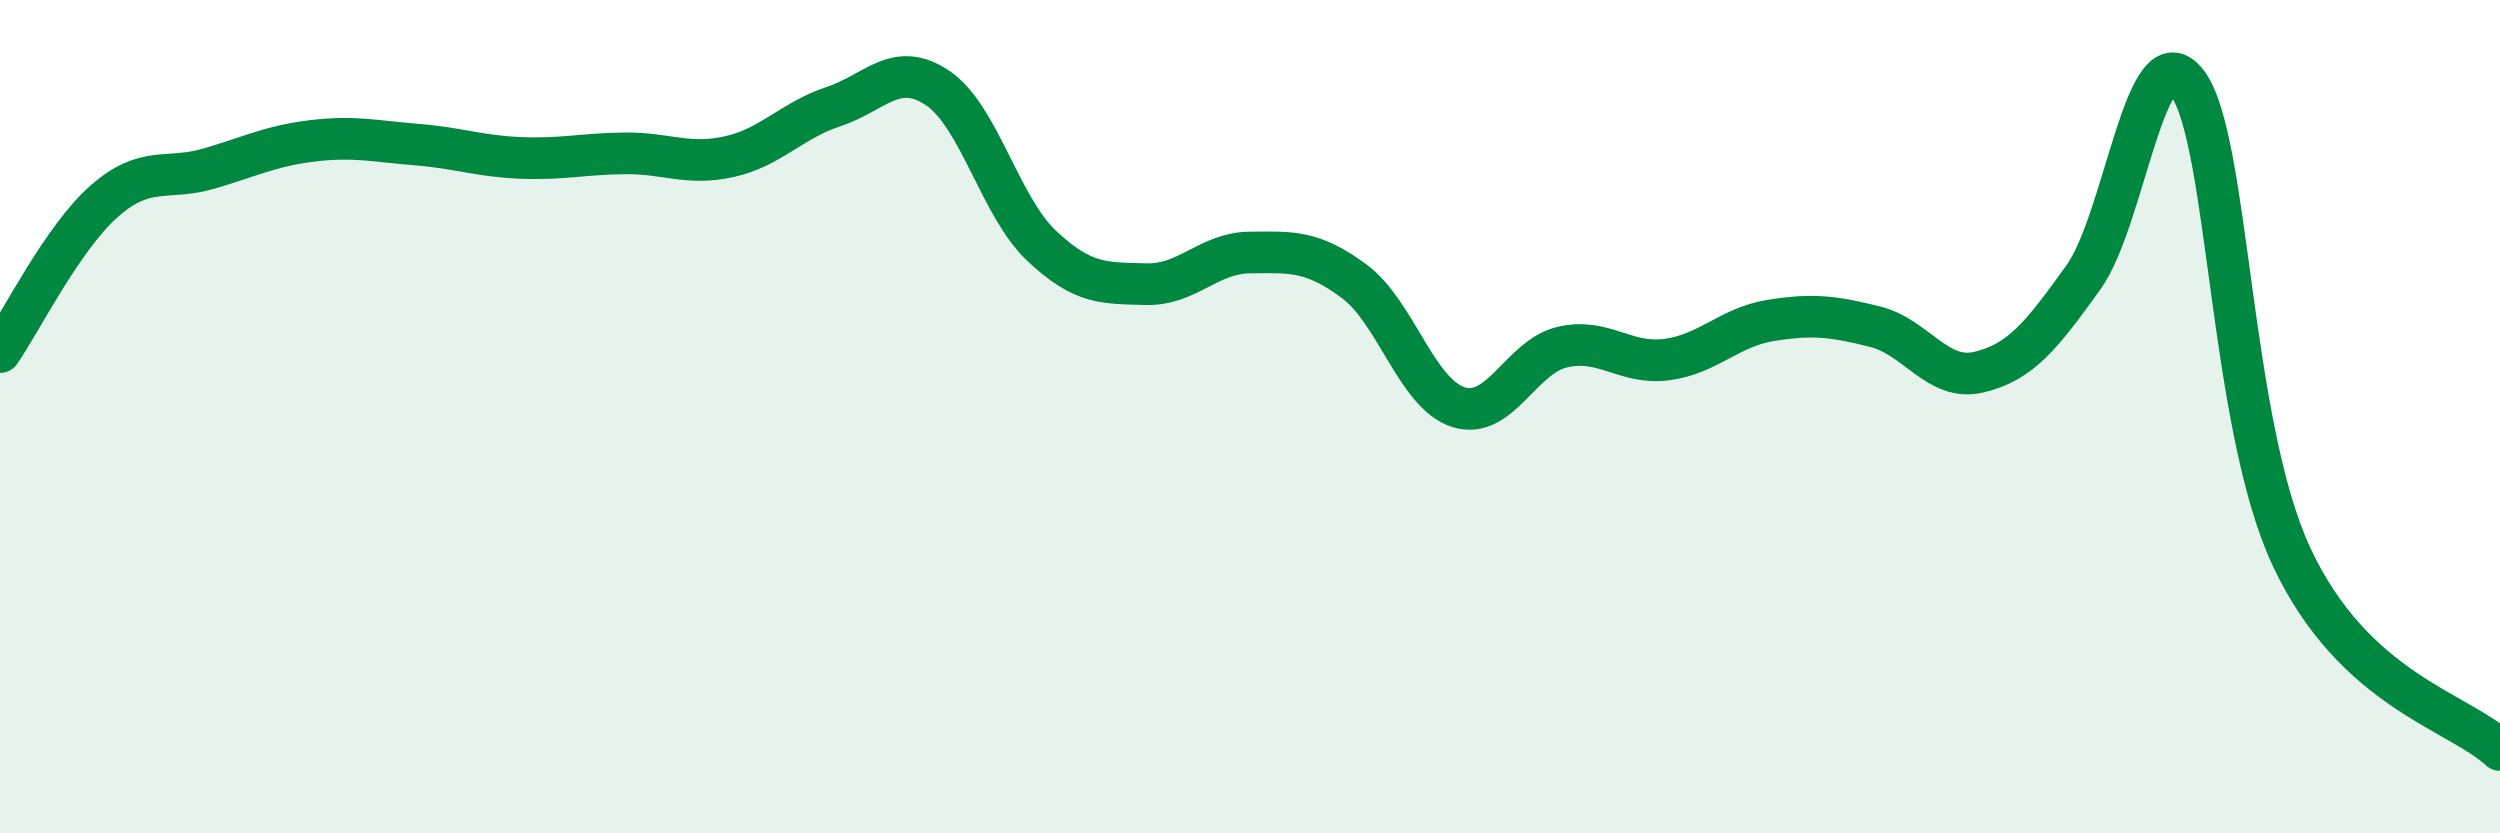
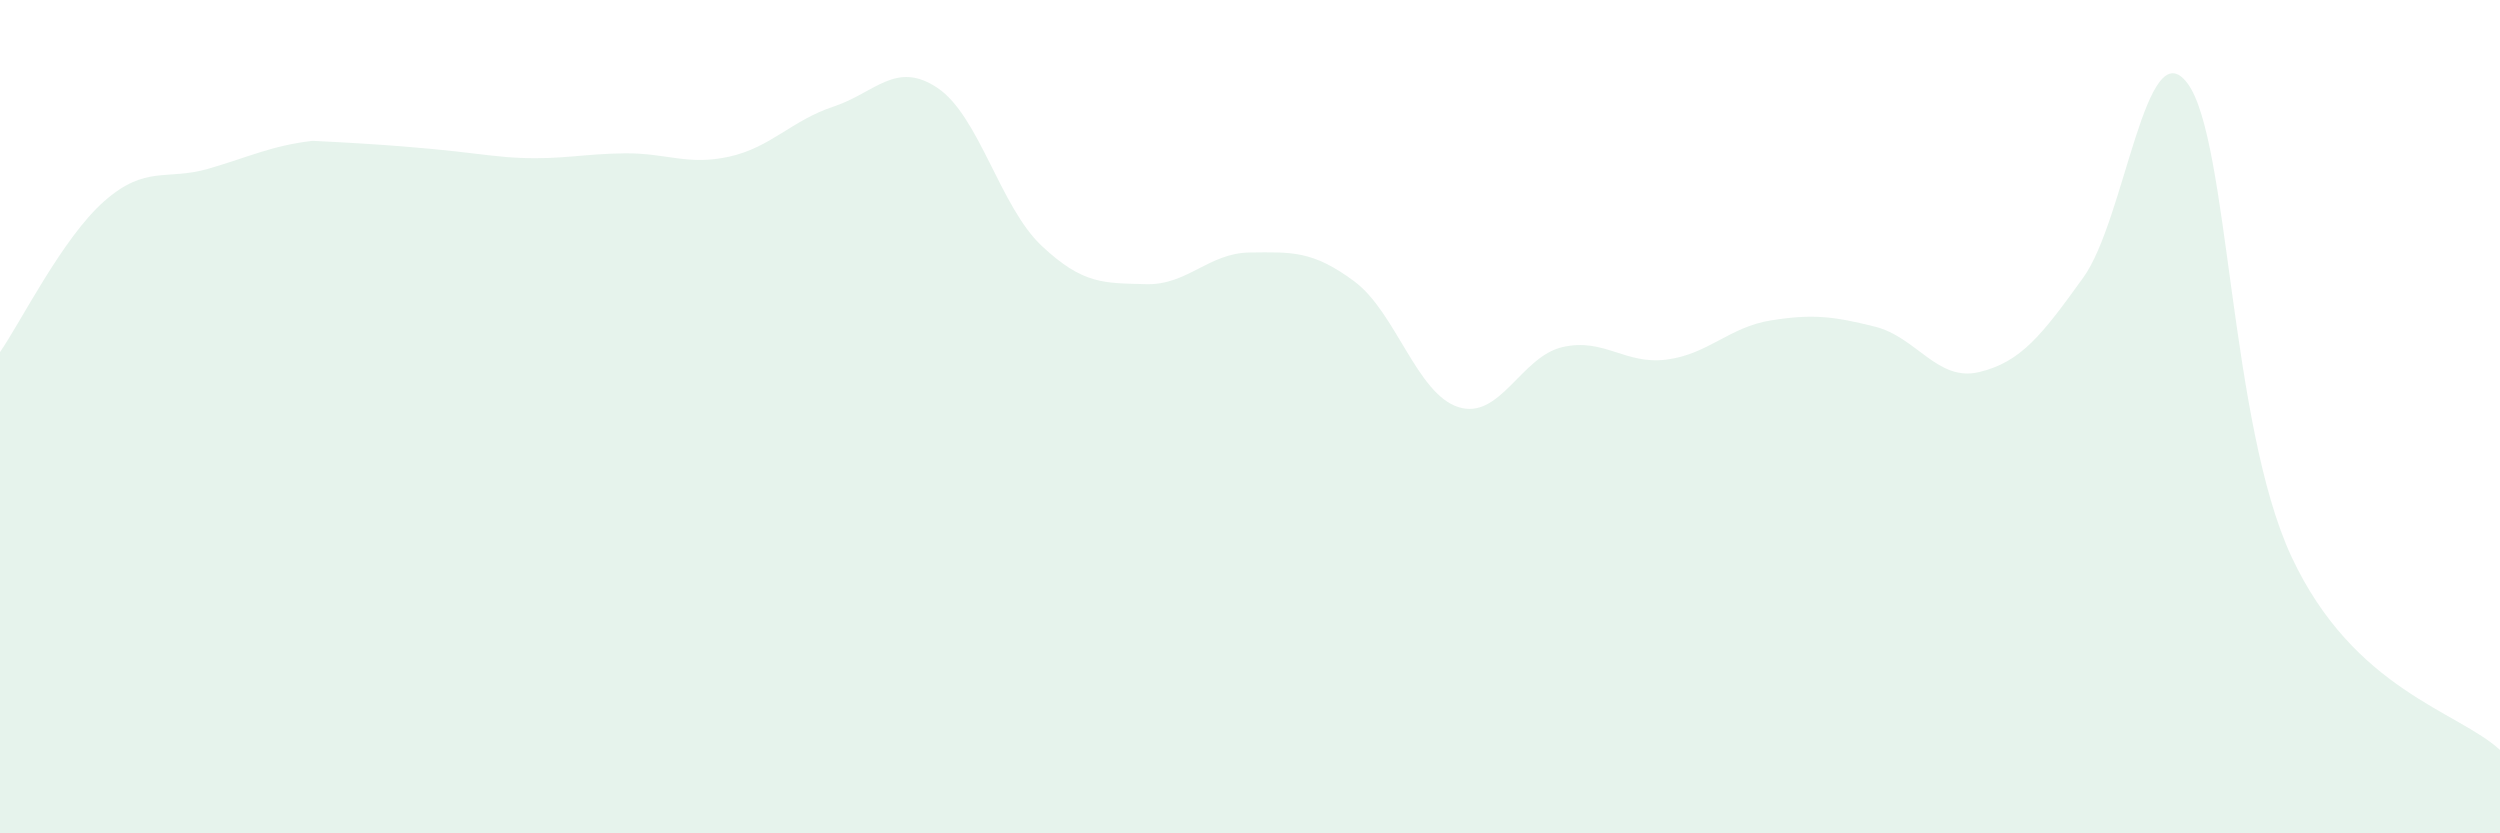
<svg xmlns="http://www.w3.org/2000/svg" width="60" height="20" viewBox="0 0 60 20">
-   <path d="M 0,8.45 C 0.5,7.73 1.5,5.71 2.5,4.83 C 3.5,3.95 4,4.34 5,4.05 C 6,3.76 6.5,3.5 7.5,3.38 C 8.5,3.26 9,3.39 10,3.47 C 11,3.55 11.5,3.75 12.5,3.79 C 13.5,3.83 14,3.69 15,3.68 C 16,3.67 16.5,3.98 17.5,3.76 C 18.5,3.54 19,2.89 20,2.56 C 21,2.23 21.5,1.44 22.5,2.11 C 23.5,2.78 24,4.96 25,5.9 C 26,6.84 26.5,6.79 27.5,6.82 C 28.5,6.85 29,6.07 30,6.06 C 31,6.05 31.5,6.01 32.5,6.75 C 33.5,7.49 34,9.45 35,9.77 C 36,10.09 36.5,8.56 37.5,8.33 C 38.5,8.1 39,8.76 40,8.63 C 41,8.5 41.5,7.85 42.5,7.69 C 43.5,7.53 44,7.59 45,7.84 C 46,8.09 46.5,9.17 47.5,8.93 C 48.5,8.69 49,8.05 50,6.66 C 51,5.27 51.5,0.66 52.5,2 C 53.5,3.34 53.5,10.17 55,13.37 C 56.5,16.57 59,17.07 60,18L60 20L0 20Z" fill="#008740" opacity="0.1" stroke-linecap="round" stroke-linejoin="round" />
-   <path d="M 0,8.45 C 0.5,7.73 1.5,5.71 2.5,4.83 C 3.5,3.95 4,4.34 5,4.05 C 6,3.76 6.5,3.5 7.5,3.38 C 8.5,3.26 9,3.39 10,3.47 C 11,3.55 11.5,3.75 12.5,3.79 C 13.5,3.83 14,3.69 15,3.68 C 16,3.67 16.5,3.98 17.5,3.76 C 18.5,3.54 19,2.89 20,2.56 C 21,2.23 21.5,1.44 22.5,2.11 C 23.5,2.78 24,4.96 25,5.9 C 26,6.84 26.5,6.79 27.5,6.82 C 28.5,6.85 29,6.07 30,6.06 C 31,6.05 31.5,6.01 32.5,6.75 C 33.5,7.49 34,9.45 35,9.77 C 36,10.09 36.5,8.56 37.5,8.33 C 38.5,8.1 39,8.76 40,8.63 C 41,8.5 41.5,7.85 42.5,7.69 C 43.5,7.53 44,7.59 45,7.84 C 46,8.09 46.5,9.17 47.5,8.93 C 48.5,8.69 49,8.05 50,6.66 C 51,5.27 51.5,0.66 52.5,2 C 53.5,3.34 53.5,10.17 55,13.37 C 56.5,16.57 59,17.07 60,18" stroke="#008740" stroke-width="1" fill="none" stroke-linecap="round" stroke-linejoin="round" />
+   <path d="M 0,8.45 C 0.5,7.73 1.5,5.71 2.5,4.83 C 3.5,3.95 4,4.34 5,4.05 C 6,3.76 6.5,3.5 7.5,3.38 C 11,3.55 11.5,3.75 12.5,3.79 C 13.5,3.83 14,3.69 15,3.68 C 16,3.67 16.5,3.98 17.5,3.76 C 18.5,3.54 19,2.89 20,2.56 C 21,2.23 21.5,1.44 22.5,2.11 C 23.5,2.78 24,4.96 25,5.9 C 26,6.84 26.5,6.79 27.5,6.82 C 28.5,6.85 29,6.07 30,6.06 C 31,6.05 31.5,6.01 32.5,6.75 C 33.5,7.49 34,9.45 35,9.77 C 36,10.09 36.5,8.56 37.5,8.33 C 38.5,8.1 39,8.76 40,8.63 C 41,8.5 41.5,7.85 42.5,7.69 C 43.5,7.53 44,7.59 45,7.84 C 46,8.09 46.5,9.17 47.5,8.93 C 48.5,8.69 49,8.05 50,6.66 C 51,5.27 51.5,0.66 52.5,2 C 53.5,3.34 53.5,10.17 55,13.37 C 56.5,16.57 59,17.07 60,18L60 20L0 20Z" fill="#008740" opacity="0.1" stroke-linecap="round" stroke-linejoin="round" />
</svg>